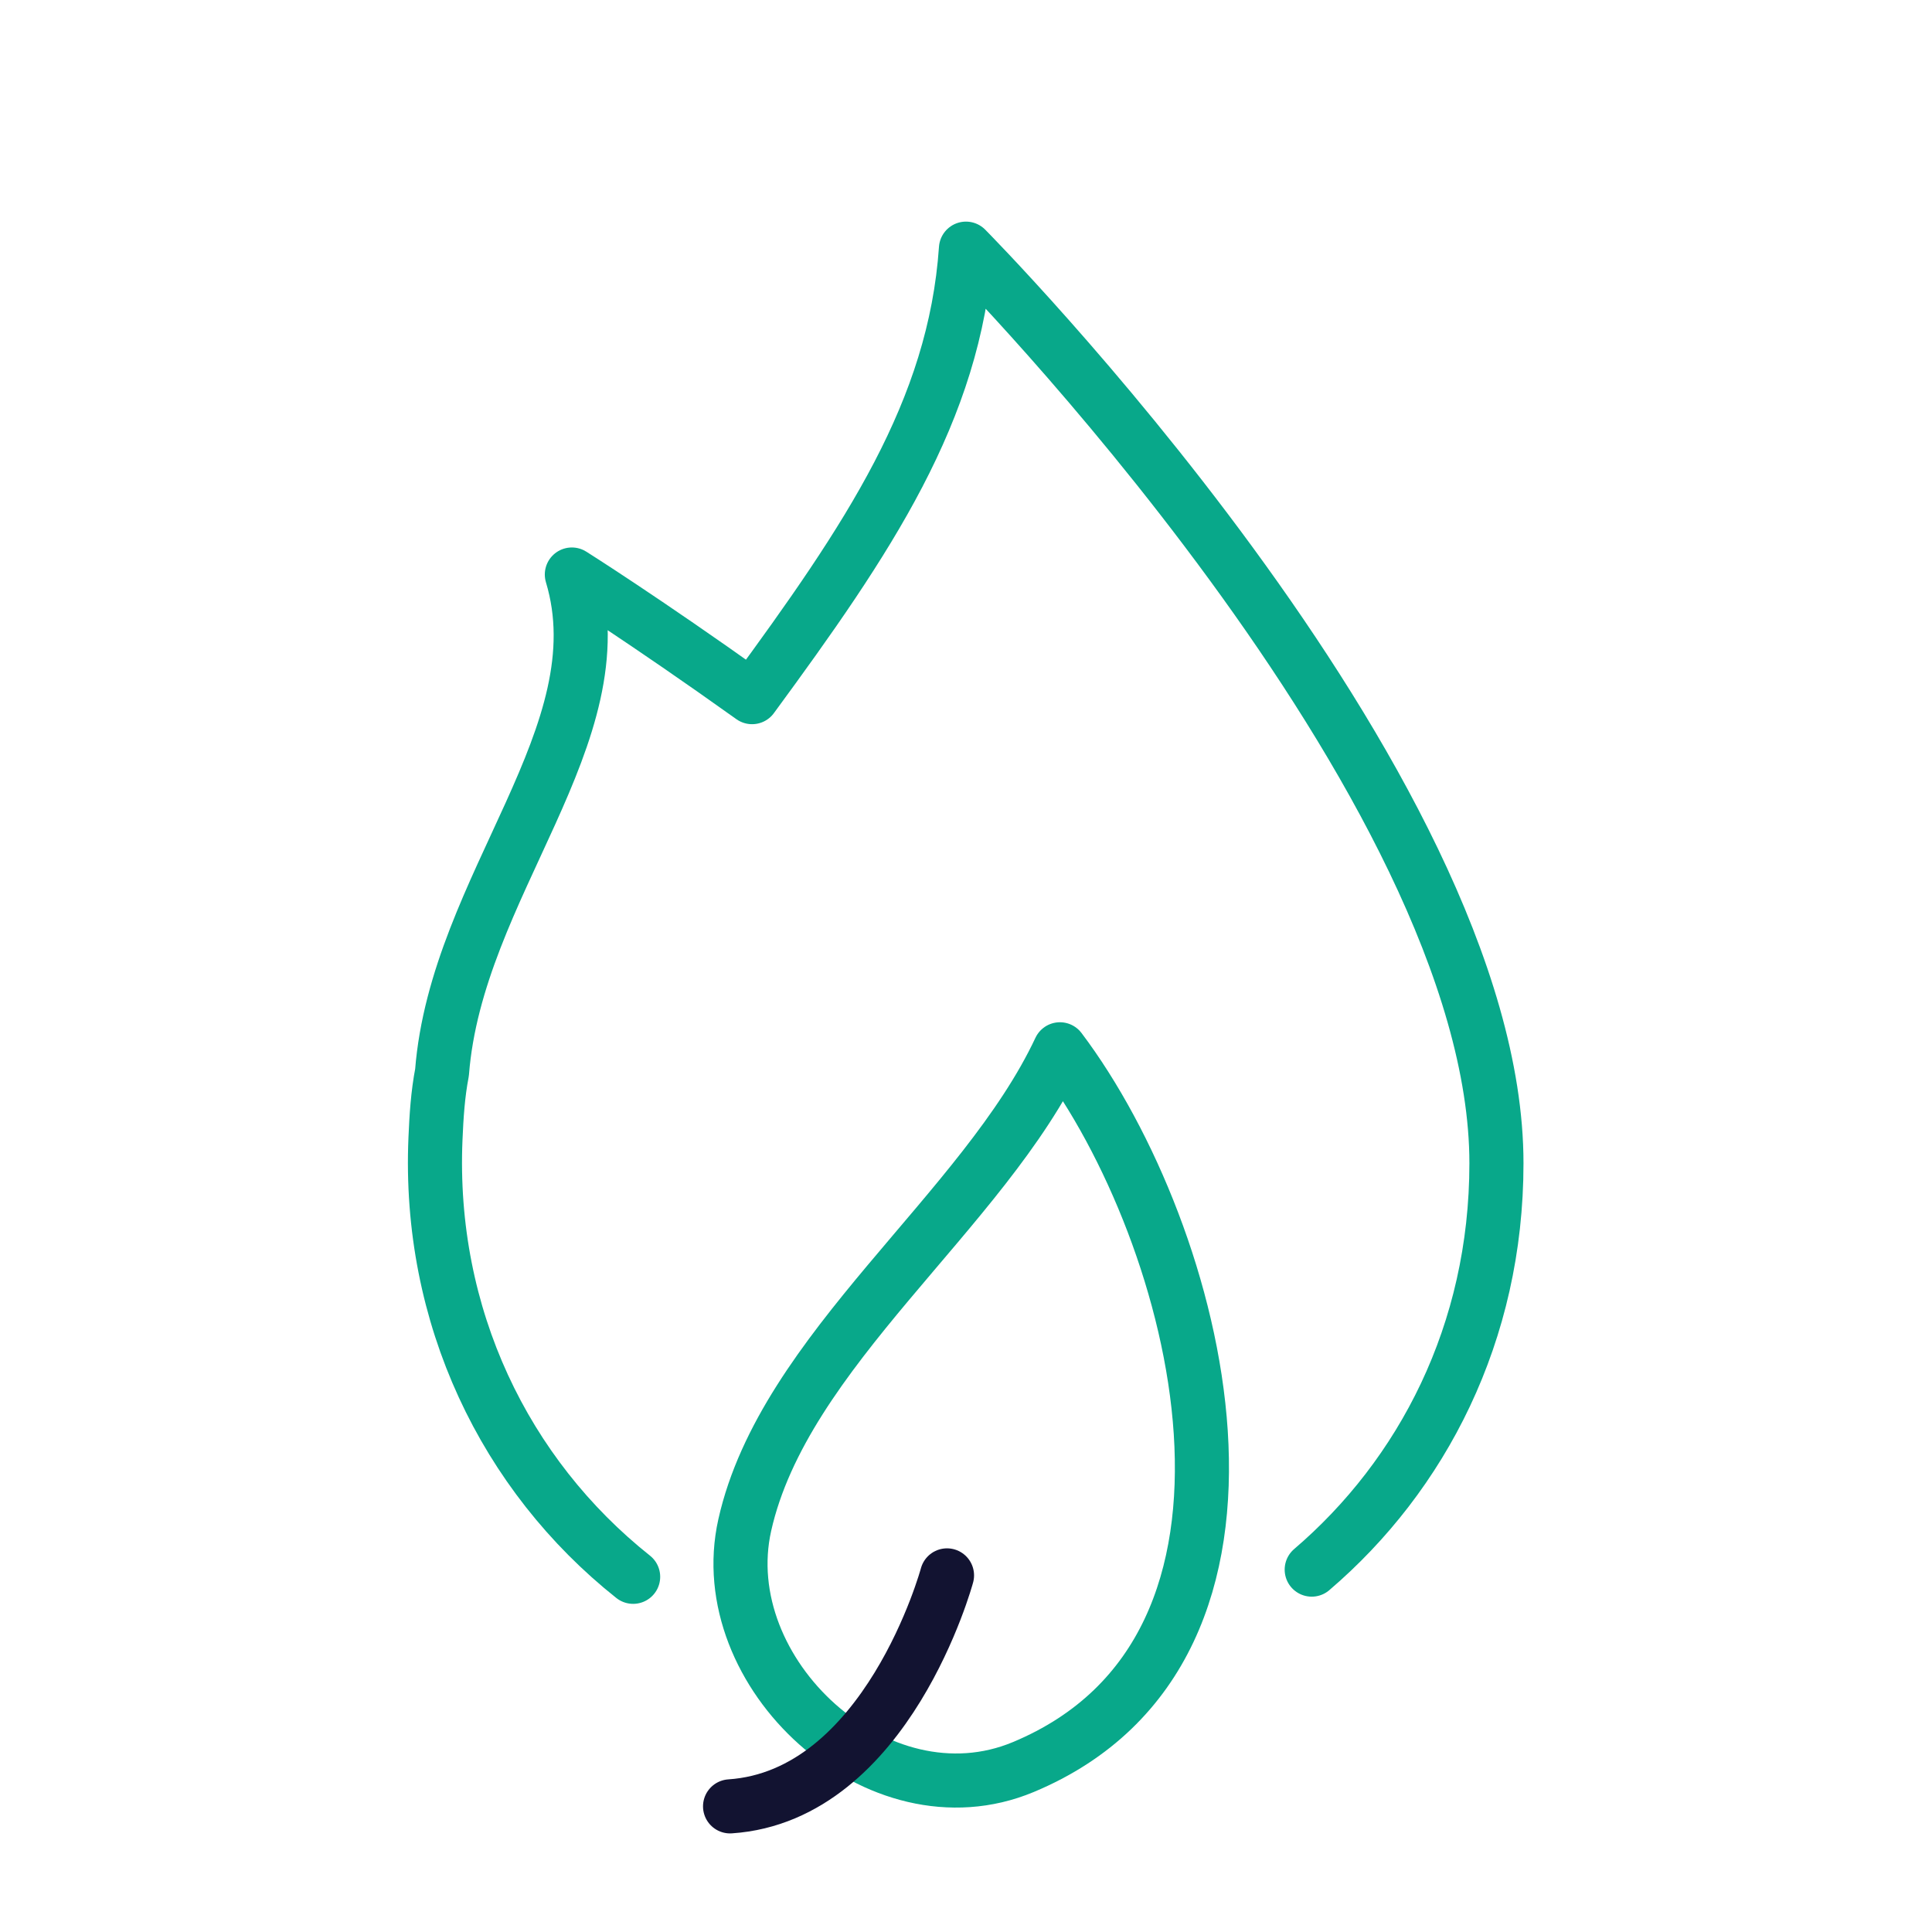
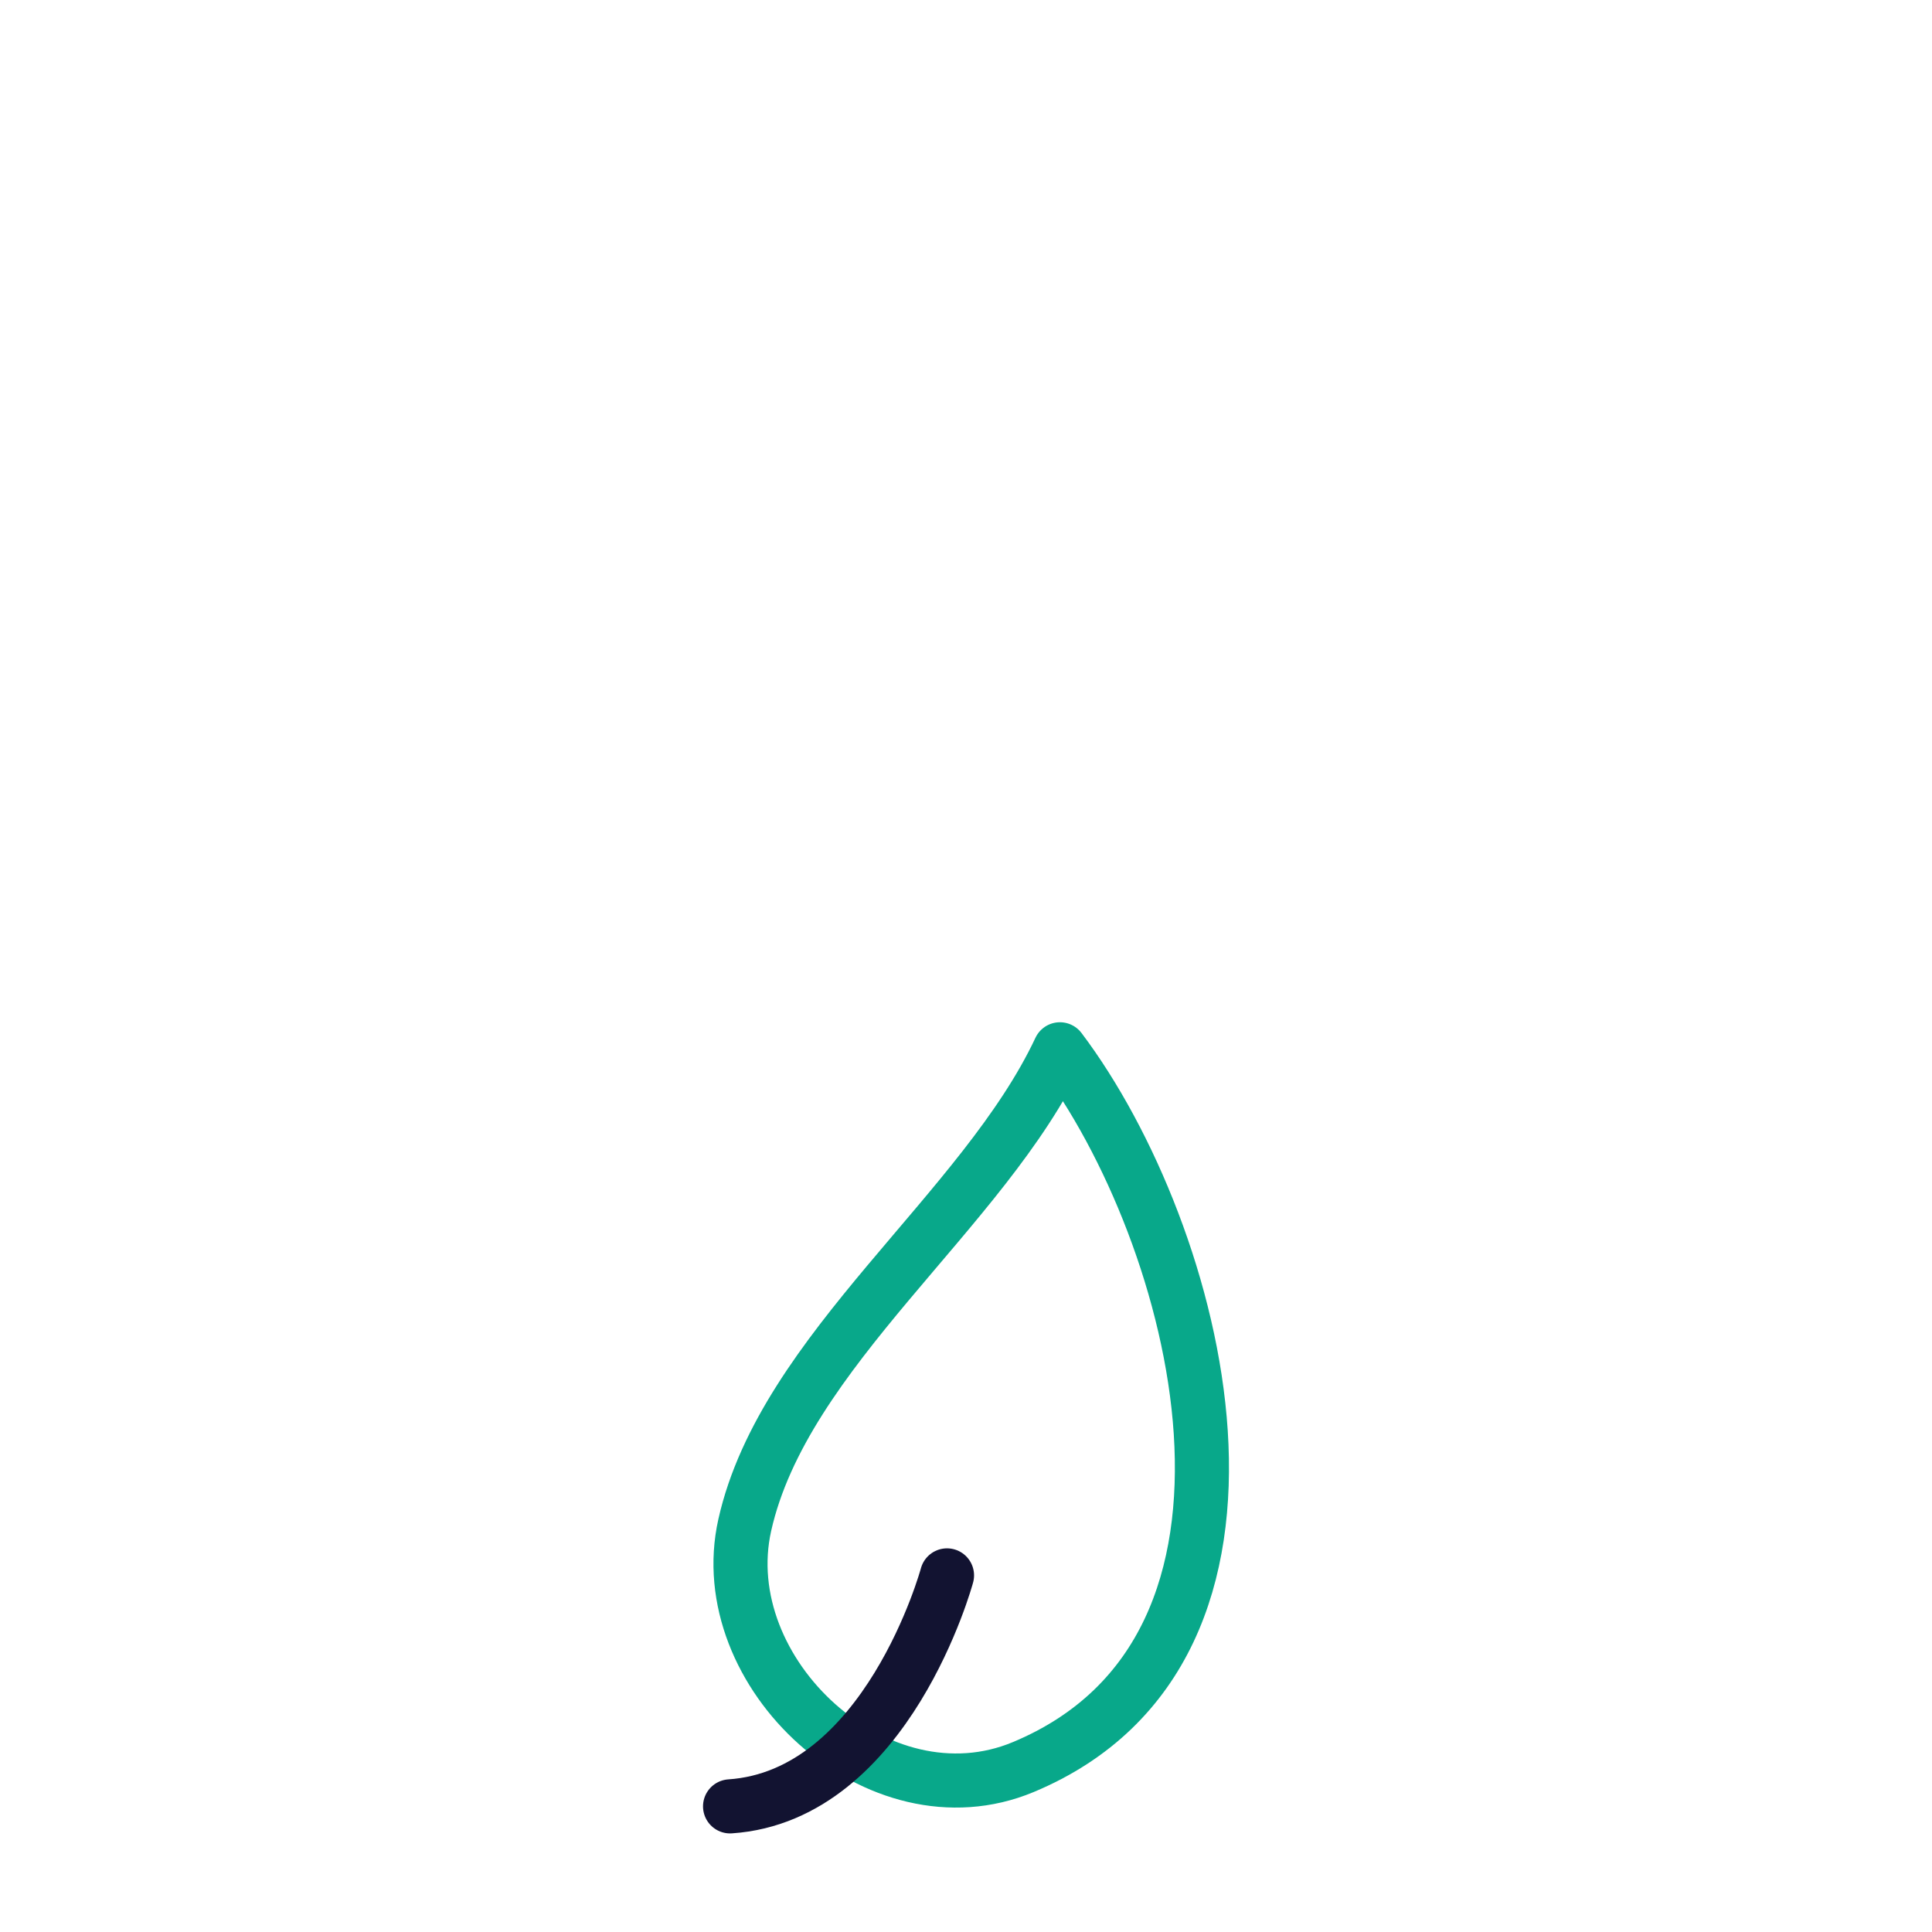
<svg xmlns="http://www.w3.org/2000/svg" width="430" height="430" viewbox="0 0 430 430">
  <g clip-path="url(#a)" id="gid1">
    <g fill="none" stroke-linecap="round" stroke-linejoin="round" clip-path="url(#b)" style="display:block" id="gid2">
      <g stroke-width="12.04" style="display:block" id="gid3">
        <path stroke="#08A88A" d="M235.904 233.539c30.877 40.919 55.432 133.216-8.154 159.751-32.289 13.475-69.362-20.944-61.992-53.853 8.726-38.968 53.194-69.778 70.146-105.898z" class="secondary" id="pid1" />
        <path stroke="#121331" d="M210.773 350.63s-13.274 49.065-48.284 51.408" class="primary" id="pid2" />
      </g>
-       <path stroke="#08A88A" stroke-width="6.02" d="M-38.537 74.472c-14.278-11.346-22.845-29.01-21.997-48.768.105-2.448.254-4.902.728-7.364 1.618-20.773 19.811-37.59 14.448-55.406 0 0 7.999 5.034 20.056 13.646C-12.401-41.003-2.745-55.251-1.5-73.329c0 0 59.034 59.579 59.034 101.783 0 0 0 0 0 0 0 18.902-8.271 34.715-20.557 45.218" class="secondary" style="display:block" transform="matrix(2 0 0 2 217.991 202.001)" id="pid3" />
    </g>
  </g>
</svg>